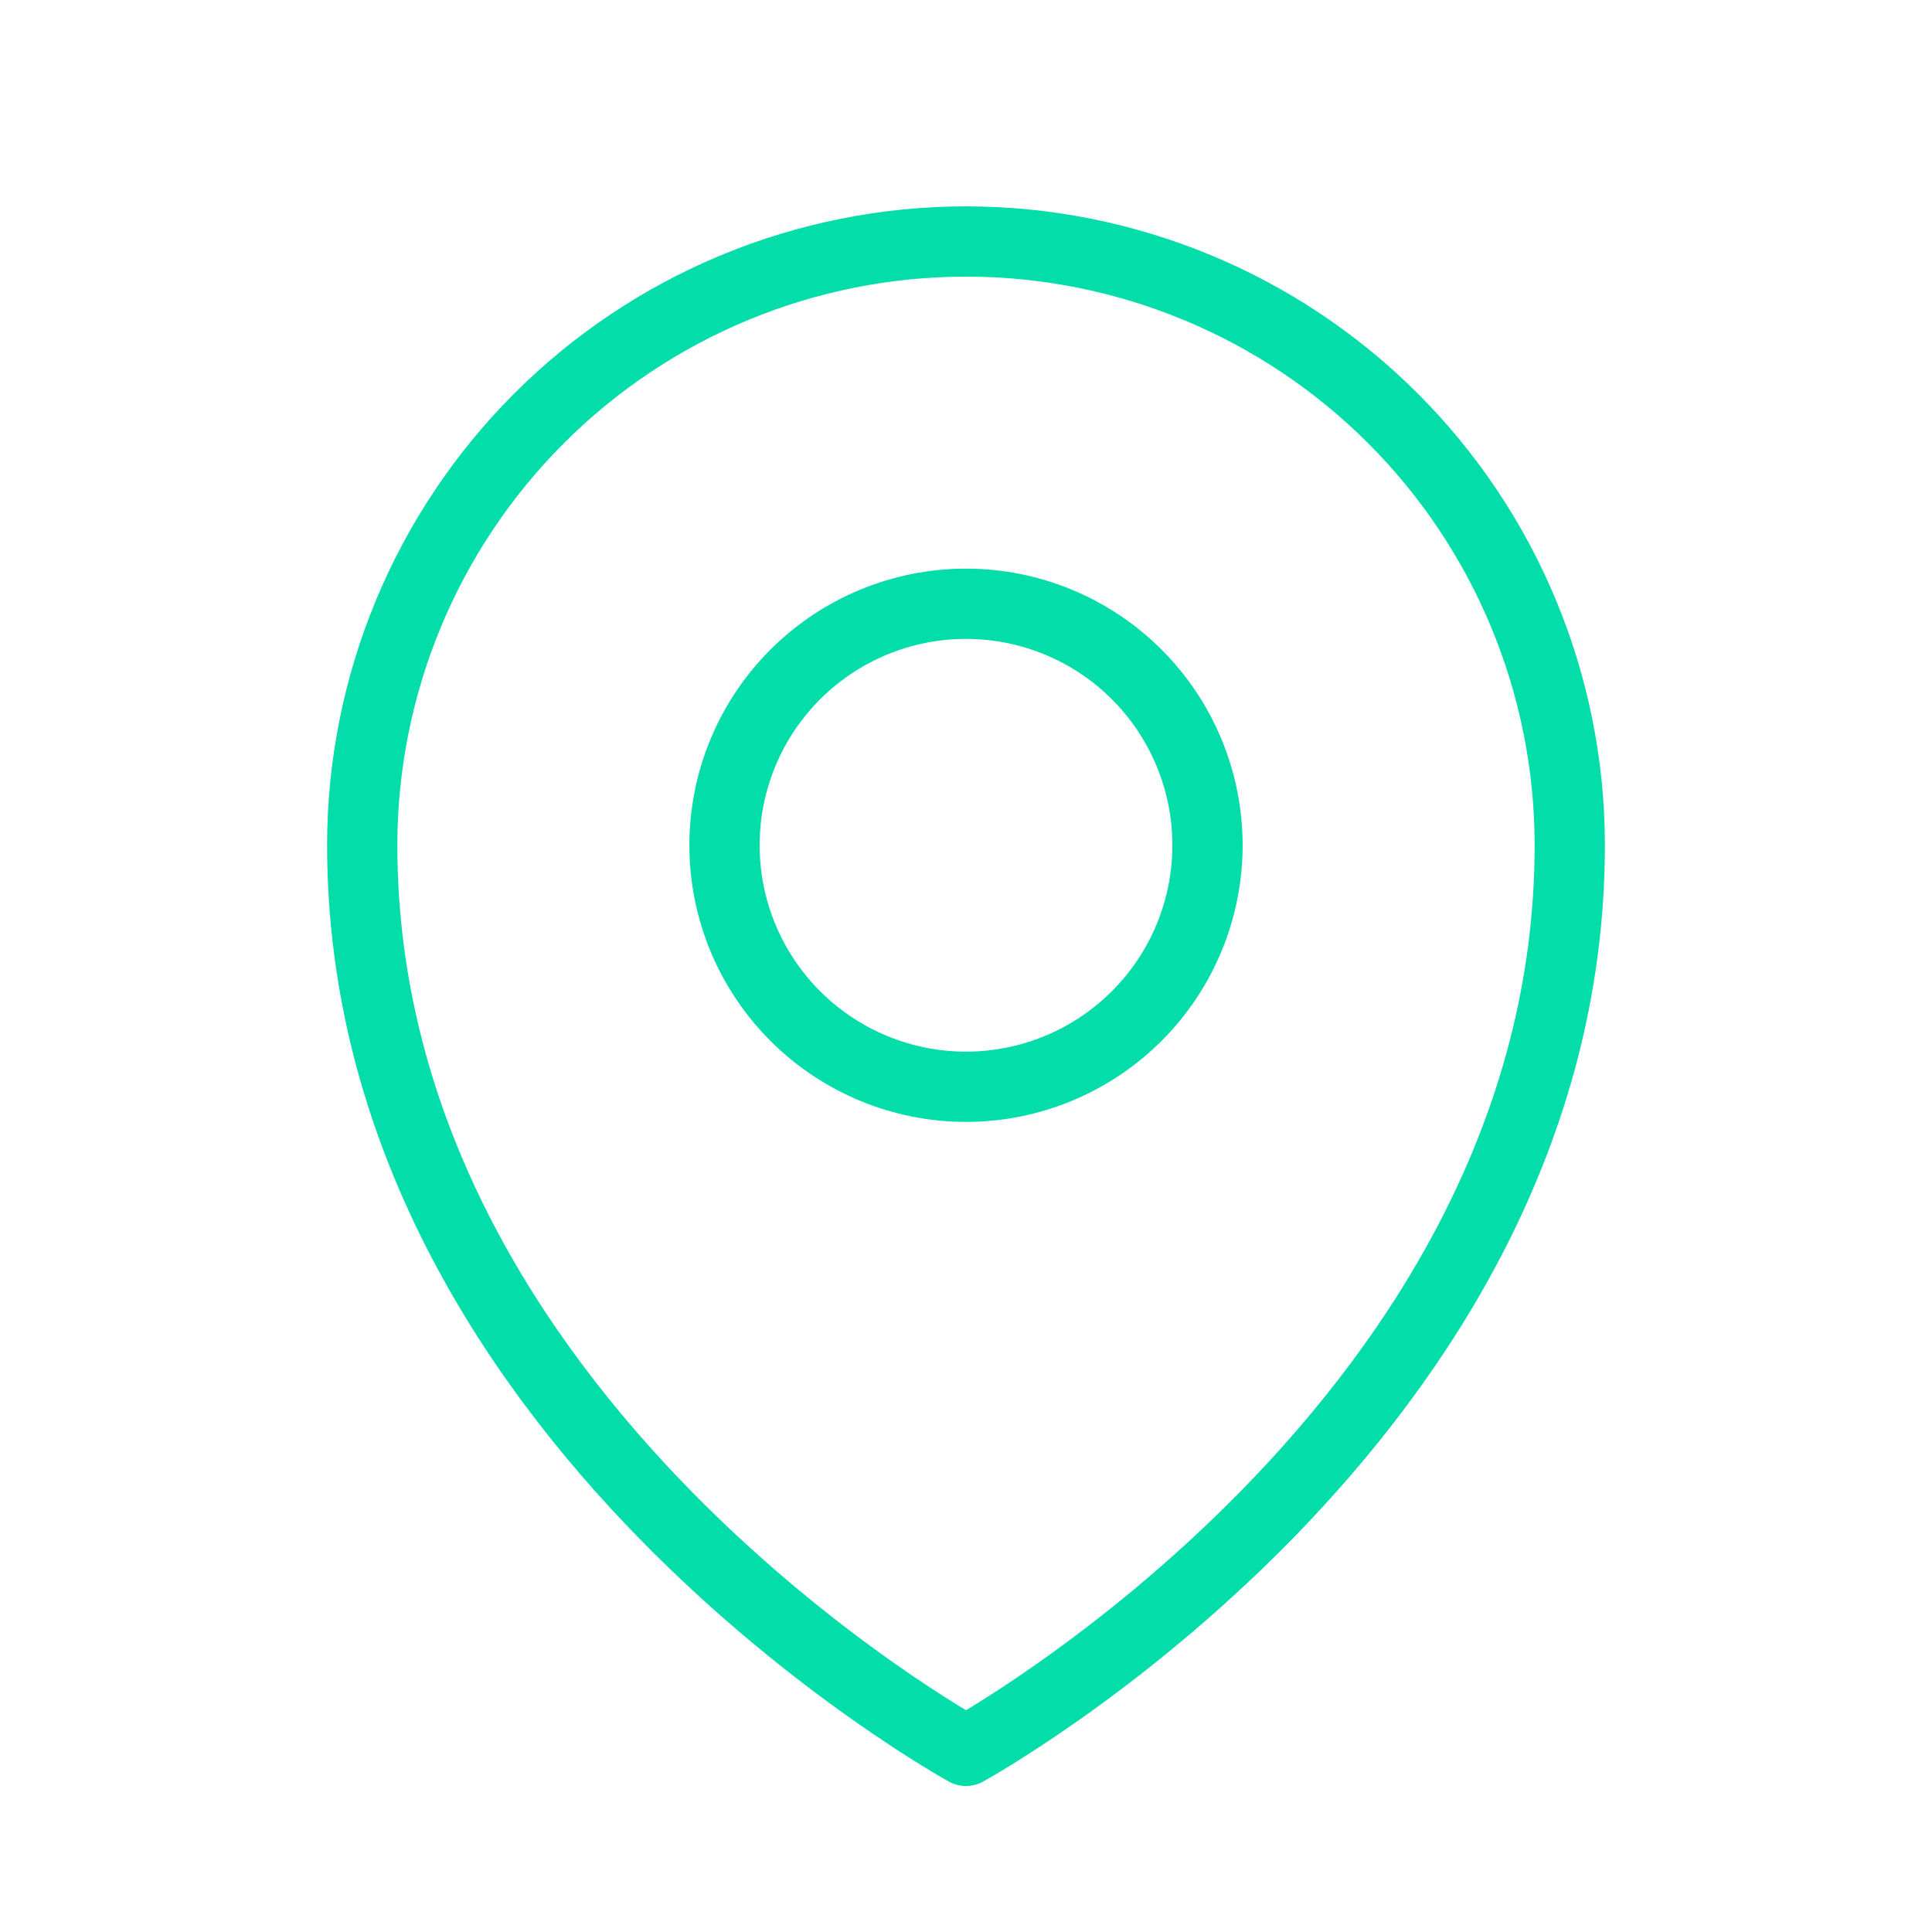
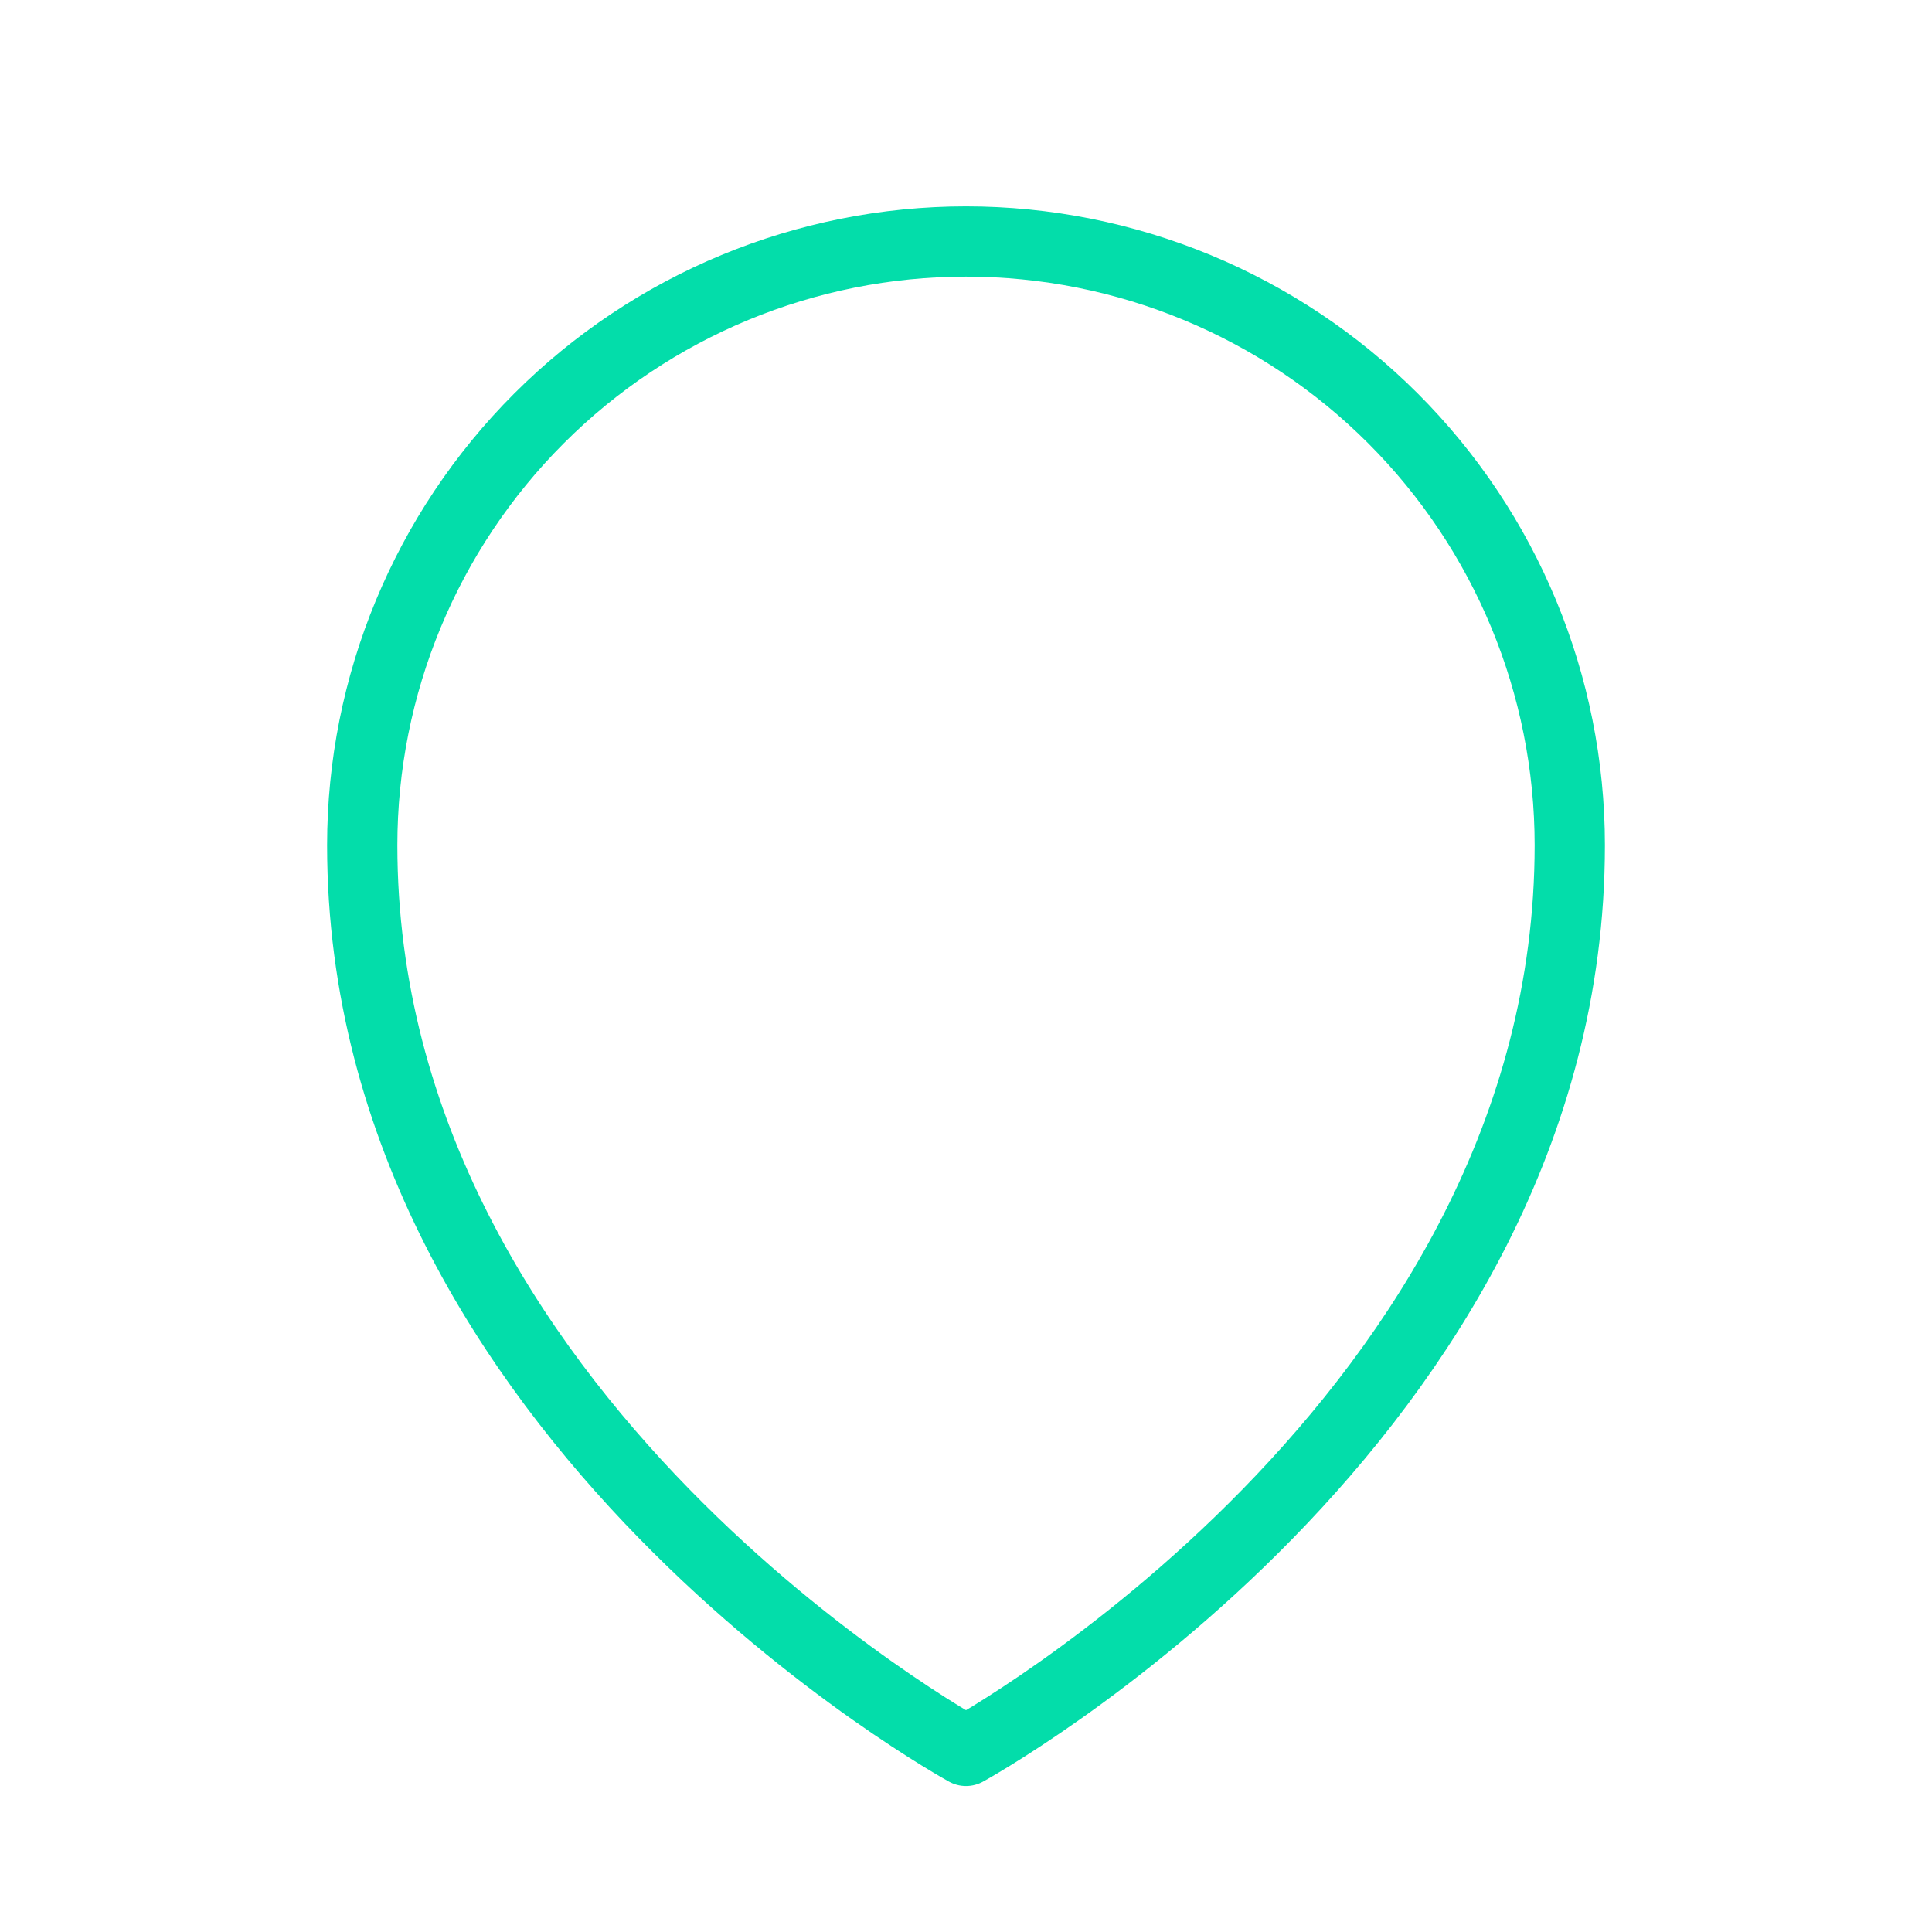
<svg xmlns="http://www.w3.org/2000/svg" width="55" height="55" viewBox="0 0 55 55" fill="none">
-   <path d="M34.375 24.062C34.375 25.886 33.651 27.634 32.361 28.924C31.072 30.213 29.323 30.938 27.5 30.938C25.677 30.938 23.928 30.213 22.639 28.924C21.349 27.634 20.625 25.886 20.625 24.062C20.625 22.239 21.349 20.491 22.639 19.201C23.928 17.912 25.677 17.188 27.5 17.188C29.323 17.188 31.072 17.912 32.361 19.201C33.651 20.491 34.375 22.239 34.375 24.062Z" stroke="#03DDAA" stroke-width="2" stroke-linecap="round" stroke-linejoin="round" />
  <path d="M44.688 24.062C44.688 40.43 27.5 49.844 27.5 49.844C27.5 49.844 10.312 40.43 10.312 24.062C10.312 19.504 12.123 15.132 15.347 11.909C18.57 8.686 22.942 6.875 27.5 6.875C32.058 6.875 36.43 8.686 39.653 11.909C42.877 15.132 44.688 19.504 44.688 24.062Z" stroke="#03DDAA" stroke-width="2" stroke-linecap="round" stroke-linejoin="round" />
</svg>